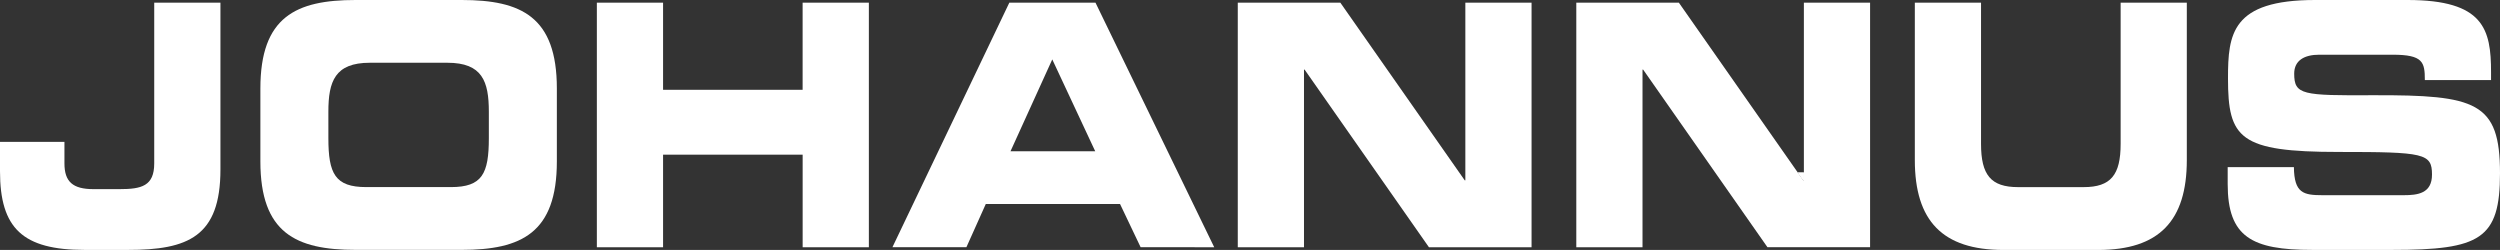
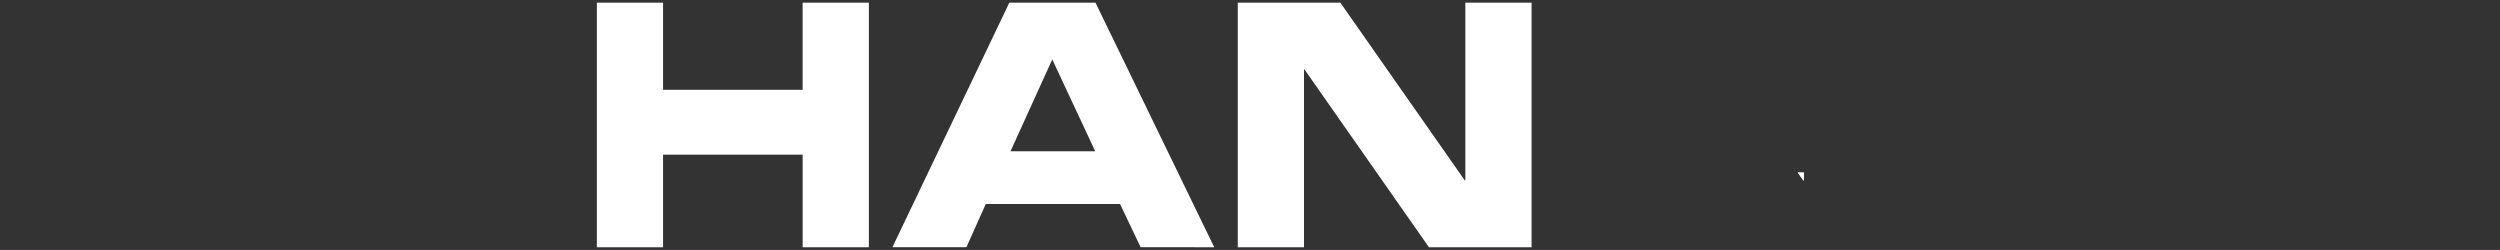
<svg xmlns="http://www.w3.org/2000/svg" width="216" height="21.593" viewBox="0 0 216 21.593">
  <rect x="0" y="0" width="216" height="21.593" fill="#333333" stroke="none" />
  <defs>
    <clipPath id="clip-path">
-       <path id="Path_17" data-name="Path 17" d="M0-24.461H216V-46.054H0Z" transform="translate(0 46.054)" fill="#fff" />
-     </clipPath>
+       </clipPath>
  </defs>
  <g id="Group_23" data-name="Group 23" transform="translate(0 46.054)">
    <g id="Group_13" data-name="Group 13" transform="translate(0 -46.054)" clip-path="url(#clip-path)">
      <g id="Group_11" data-name="Group 11" transform="translate(0 0.233)">
-         <path id="Path_15" data-name="Path 15" d="M0-13.619H5.568v1.867c0,1.575.72,2.219,2.5,2.219h2.269c1.881,0,2.988-.263,2.988-2.219V-25.641h5.721v14.415c0,5.806-2.809,6.945-7.99,6.945H7.319C1.958-4.281,0-6.149,0-11.08Z" transform="translate(0 25.641)" fill="#fff" />
-       </g>
+         </g>
      <g id="Group_12" data-name="Group 12" transform="translate(22.497 0)">
-         <path id="Path_16" data-name="Path 16" d="M-6.655-13.519c0,3.063.569,4.231,3.274,4.231H3.938c2.705,0,3.271-1.168,3.271-4.231V-15.8c0-2.626-.566-4.231-3.582-4.231h-6.7c-3.014,0-3.583,1.606-3.583,4.231Zm-5.875-4.29c0-6.186,3.068-7.644,8.22-7.644H4.865c5.154,0,8.22,1.458,8.22,7.644v6.3c0,6.185-3.066,7.645-8.22,7.645H-4.31c-5.152,0-8.22-1.46-8.22-7.645Z" transform="translate(12.53 25.453)" fill="#fff" />
-       </g>
+         </g>
    </g>
    <g id="Group_14" data-name="Group 14" transform="translate(51.565 -45.821)">
      <path id="Path_18" data-name="Path 18" d="M-20.143,0V7.528H-32.2V0h-5.721V21.128H-32.2v-8h12.06v8h5.721V0Z" transform="translate(37.924)" fill="#fff" />
    </g>
    <g id="Group_15" data-name="Group 15" transform="translate(77.101 -45.821)">
      <path id="Path_19" data-name="Path 19" d="M-11.446,0l-10.1,21.128h6.392l1.675-3.735h11.6l1.779,3.735H6.257L-4,0Zm3.711,4.9,3.711,7.937h-7.32Z" transform="translate(21.55)" fill="#fff" />
    </g>
    <g id="Group_16" data-name="Group 16" transform="translate(106.944 -45.821)">
      <path id="Path_20" data-name="Path 20" d="M-22.274,0V15.349h-.052L-33.073,0h-8.863V21.128h5.721V5.778h.05L-25.42,21.128h8.867V0Z" transform="translate(41.936)" fill="#fff" />
    </g>
    <g id="Group_17" data-name="Group 17" transform="translate(136.192 -45.821)">
-       <path id="Path_21" data-name="Path 21" d="M-22.276,0V15.349h-.053L-33.076,0h-8.863V21.128h5.721V5.778h.052l10.743,15.349h8.867V0Z" transform="translate(41.939)" fill="#fff" />
-     </g>
+       </g>
    <g id="Group_20" data-name="Group 20" transform="translate(0 -46.054)" clip-path="url(#clip-path)">
      <g id="Group_18" data-name="Group 18" transform="translate(165.441 0.232)">
        <path id="Path_22" data-name="Path 22" d="M0,0H5.72V12.2c0,2.684.851,3.735,3.2,3.735h5.669c2.344,0,3.193-1.051,3.193-3.735V0H23.5V13.6c0,5.255-2.4,7.764-7.654,7.764h-8.2C2.395,21.36,0,18.852,0,13.6Z" fill="#fff" />
      </g>
      <g id="Group_19" data-name="Group 19" transform="translate(192.472 0)">
        <path id="Path_23" data-name="Path 23" d="M0-16.361H5.721c.026,2.249.825,2.423,2.474,2.423h7.01c1.209,0,2.448-.146,2.448-1.78,0-1.838-.671-1.956-8.04-1.956-8.608,0-9.586-1.168-9.586-6.361,0-3.822.307-6.768,7.524-6.768h7.987c6.6,0,7.217,2.537,7.217,6.245v.67H17.034c0-1.547-.153-2.188-2.783-2.188H7.912c-1.289,0-2.165.495-2.165,1.633,0,1.84.7,1.9,6.83,1.867,8.889-.027,10.951.582,10.951,6.74,0,5.691-1.7,6.625-9.3,6.625H7.293C2.089-9.21,0-10.32,0-14.9Z" transform="translate(0 30.803)" fill="#fff" />
      </g>
    </g>
    <g id="Group_21" data-name="Group 21" transform="translate(155.332 -31.145)">
      <path id="Path_25" data-name="Path 25" d="M0,0,.47.674H.524V0Z" fill="#fff" />
    </g>
    <g id="Group_22" data-name="Group 22" transform="translate(155.332 -31.145)">
      <path id="Path_26" data-name="Path 26" d="M0,0,.47.674H.524V0Z" fill="#fff" />
    </g>
  </g>
</svg>